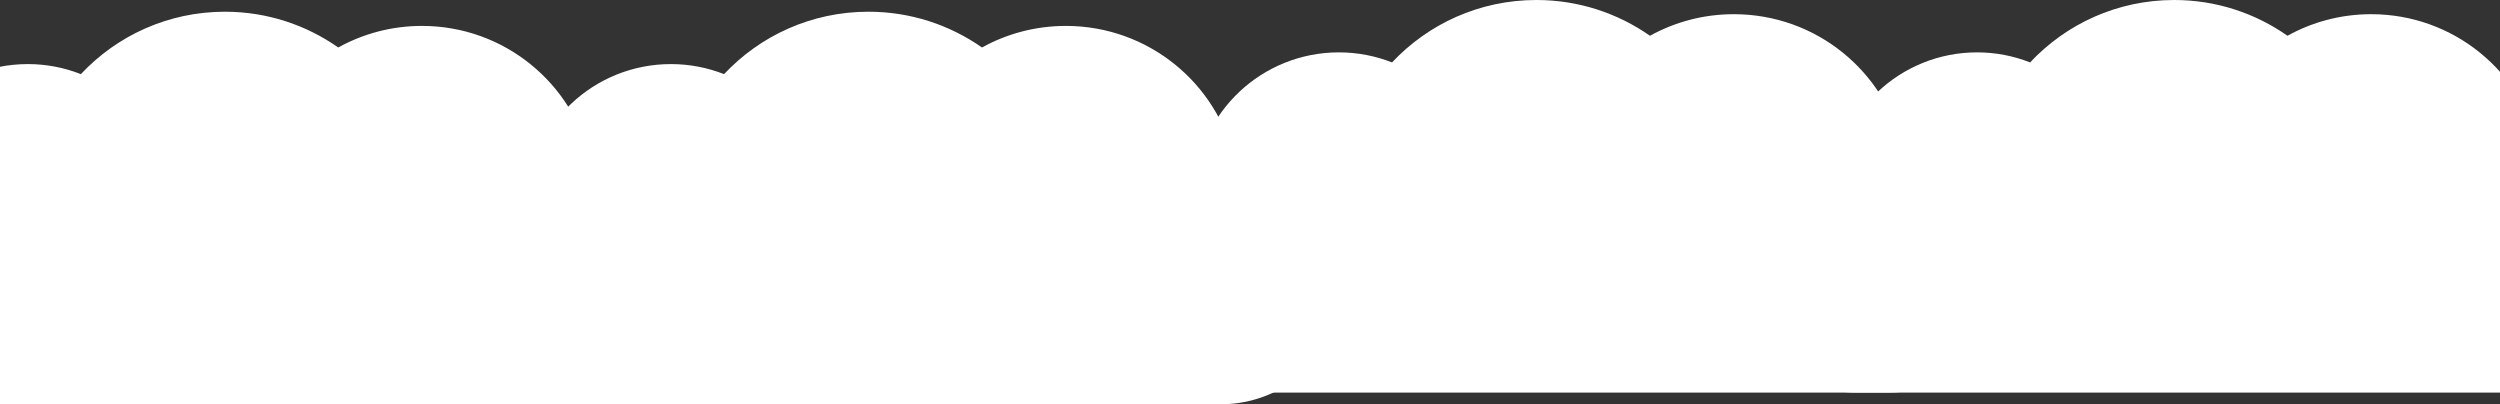
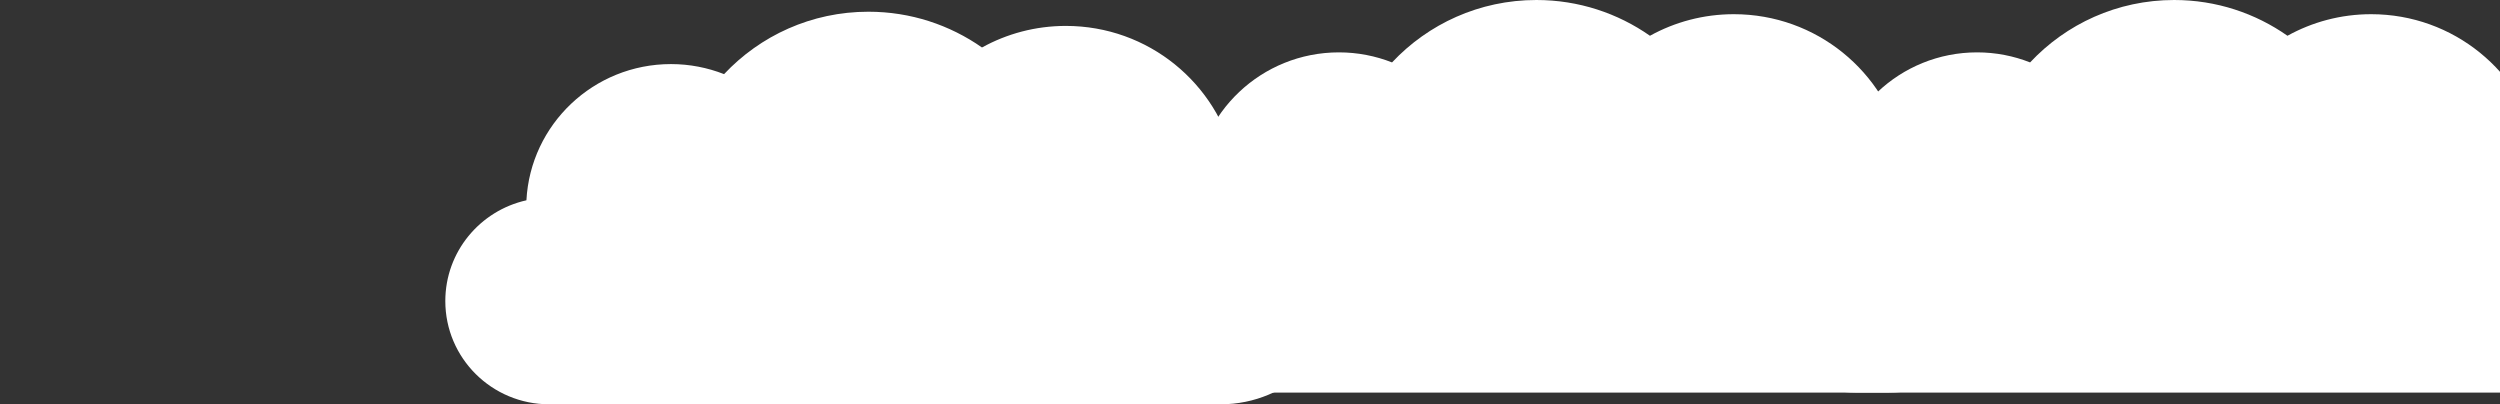
<svg xmlns="http://www.w3.org/2000/svg" width="1280" height="207" viewBox="0 0 1280 207" fill="none">
  <rect x="0" y="0" width="1280" height="207" fill="#333333" stroke="none" />
-   <path d="M302.251 82.112C293.473 42.731 258.223 13.269 216.028 13.269C200.482 13.269 185.871 17.29 173.18 24.313C156.771 12.795 136.766 6 115.158 6C86.04 6 59.814 18.308 41.413 37.955C33.006 34.654 23.858 32.81 14.288 32.81C-25.229 32.81 -57.518 63.694 -59.563 102.55C-83.287 107.852 -101 128.921 -101 154.134C-101 183.332 -77.241 207 -47.93 207H295.113C329.852 207 358 178.96 358 144.354C358 112.171 333.624 85.659 302.251 82.13V82.112Z" fill="white" />
  <path d="M632.129 82.112C623.333 42.731 588.005 13.269 545.718 13.269C530.139 13.269 515.496 17.29 502.778 24.313C486.333 12.795 466.284 6 444.629 6C415.448 6 389.164 18.308 370.723 37.955C362.298 34.654 353.13 32.81 343.539 32.81C303.937 32.81 271.577 63.694 269.528 102.55C245.752 107.852 228 128.921 228 154.134C228 183.332 251.811 207 281.186 207H624.976C659.791 207 688 178.96 688 144.354C688 112.171 663.571 85.659 632.129 82.13V82.112Z" fill="white" />
  <path d="M974.129 76.112C965.333 36.731 930.005 7.269 887.718 7.269C872.139 7.269 857.496 11.29 844.778 18.313C828.333 6.795 808.284 0 786.629 0C757.448 0 731.164 12.308 712.723 31.955C704.298 28.654 695.13 26.811 685.539 26.811C645.937 26.811 613.577 57.694 611.528 96.549C587.752 101.852 570 122.921 570 148.134C570 177.332 593.811 201 623.186 201H966.976C1001.79 201 1030 172.96 1030 138.354C1030 106.171 1005.57 79.659 974.129 76.13V76.112Z" fill="white" />
  <path d="M1300.25 76.112C1291.47 36.731 1256.22 7.269 1214.03 7.269C1198.48 7.269 1183.87 11.29 1171.18 18.313C1154.77 6.795 1134.77 0 1113.16 0C1084.04 0 1057.81 12.308 1039.41 31.955C1031.01 28.654 1021.86 26.811 1012.29 26.811C972.771 26.811 940.482 57.694 938.437 96.549C914.714 101.852 897 122.921 897 148.134C897 177.332 920.759 201 950.07 201H1293.11C1327.85 201 1356 172.96 1356 138.354C1356 106.171 1331.62 79.659 1300.25 76.13V76.112Z" fill="white" />
</svg>